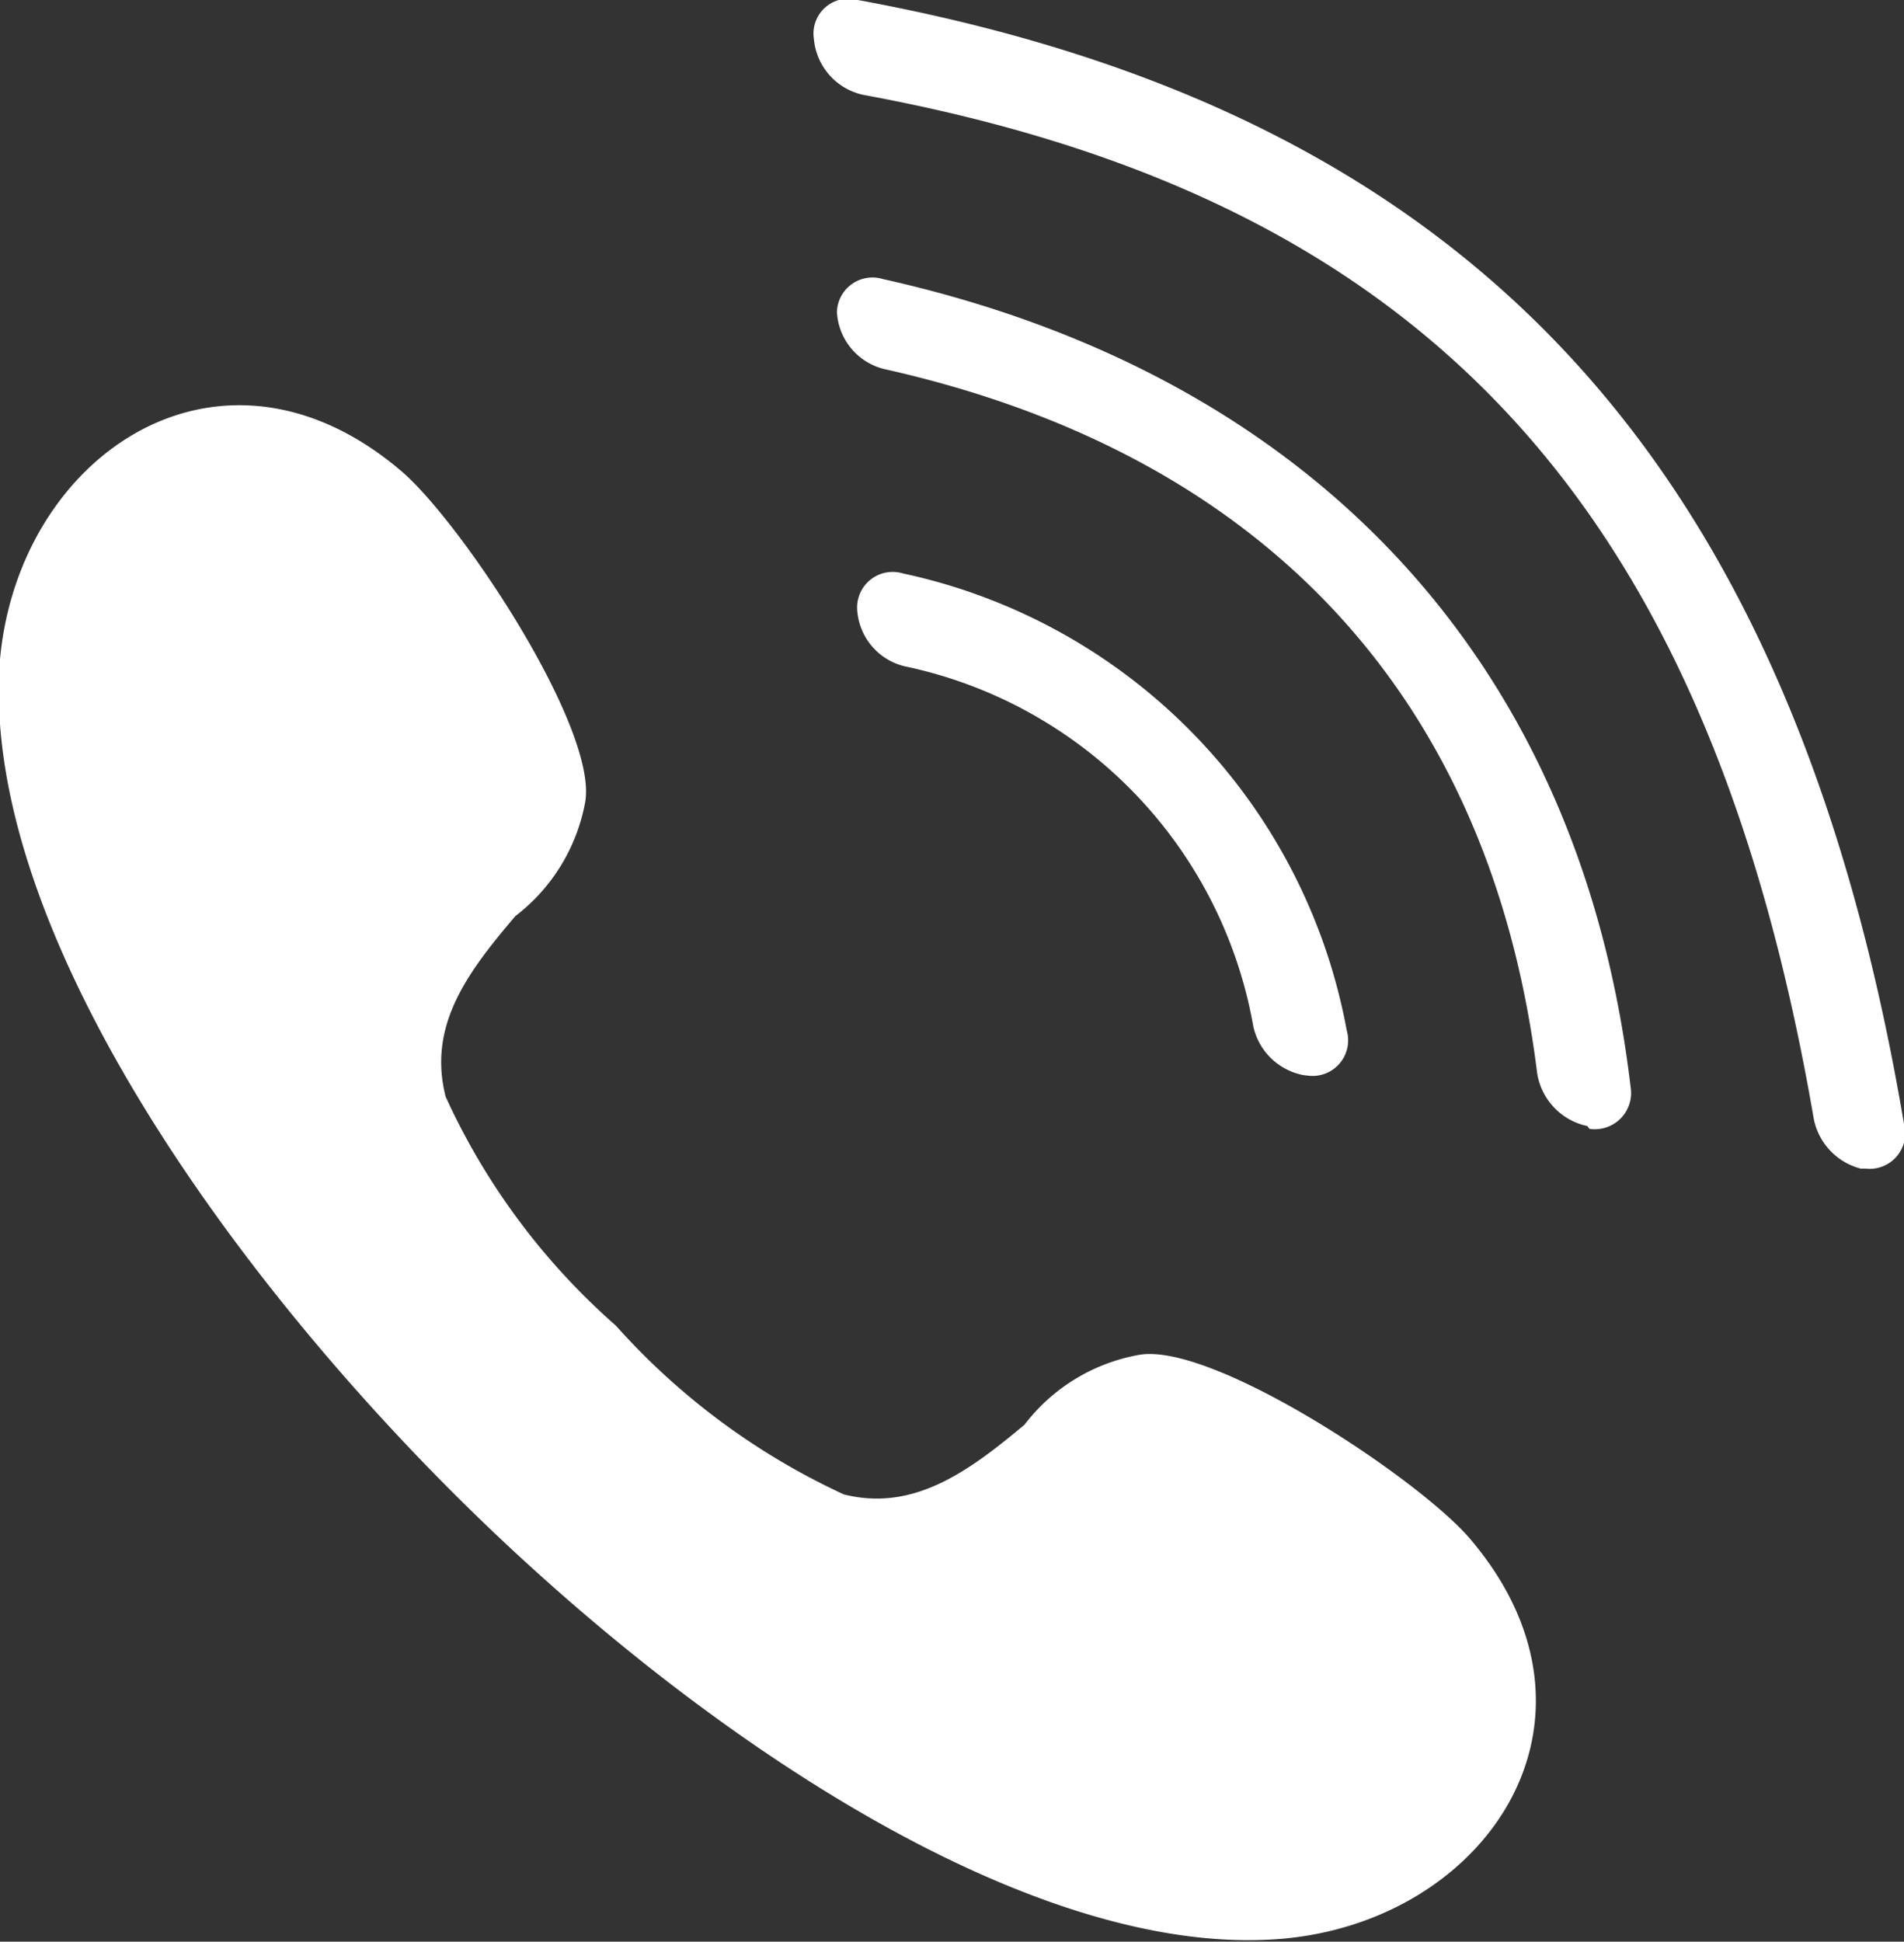
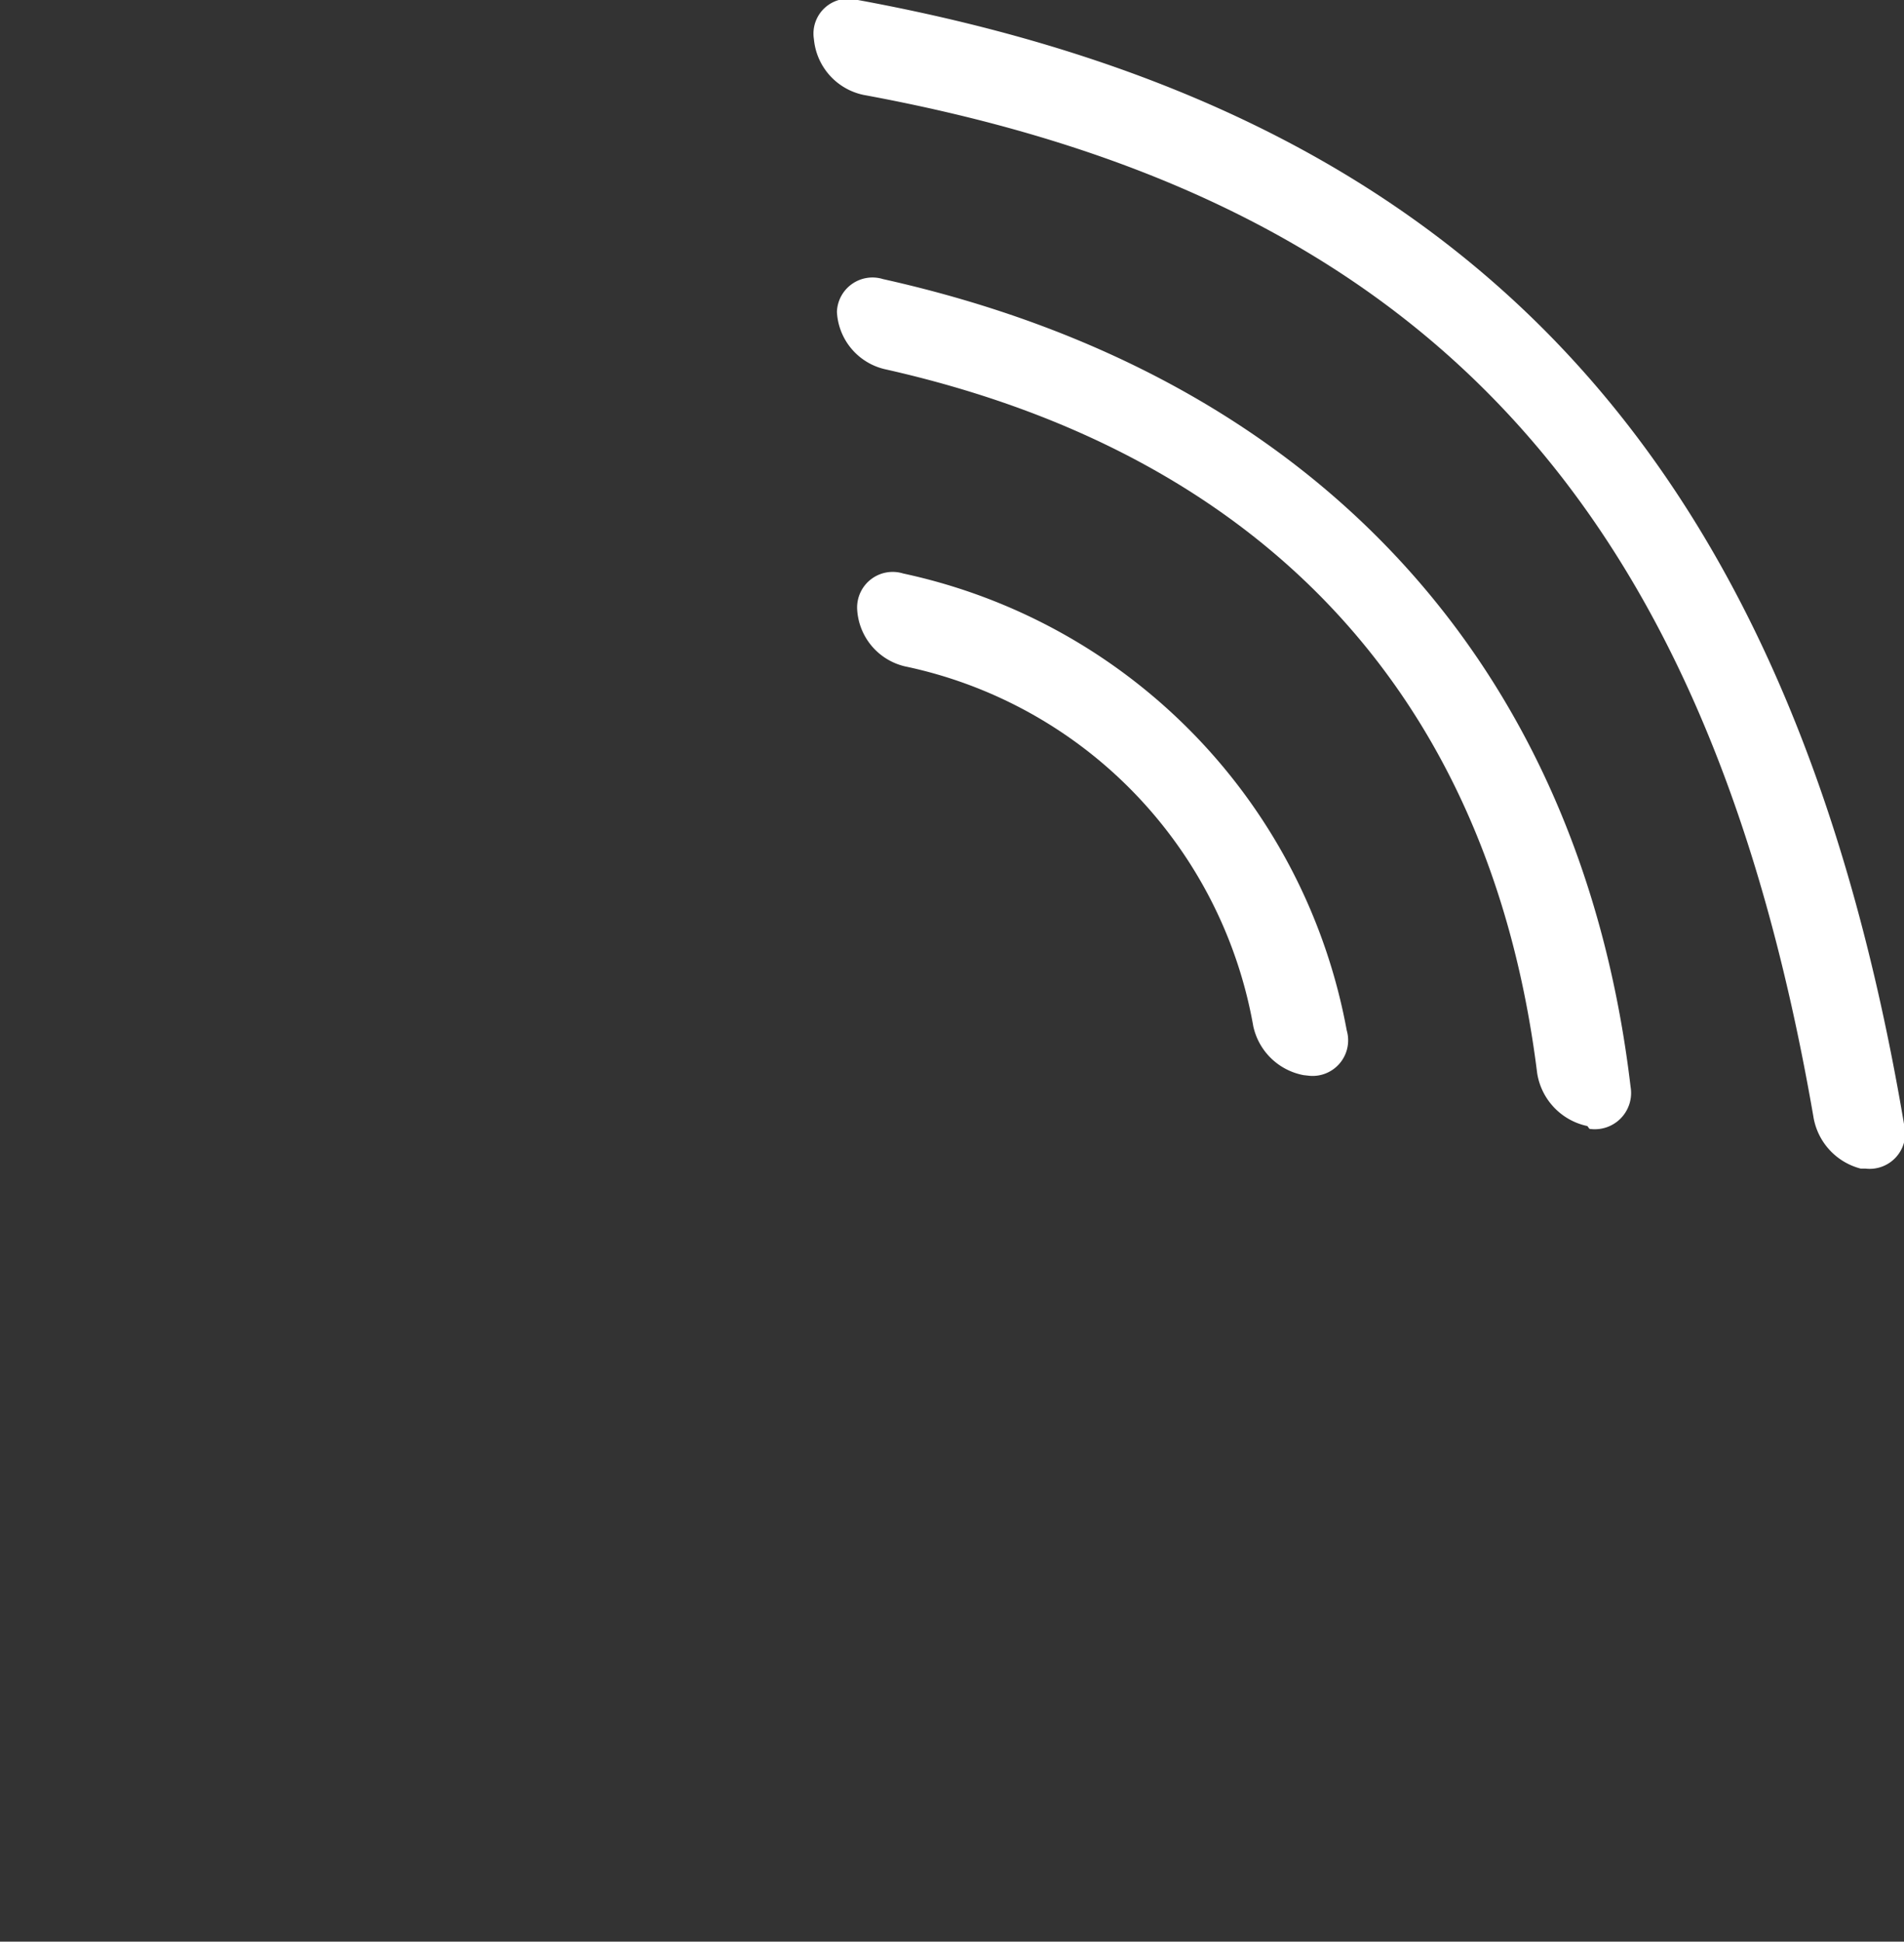
<svg xmlns="http://www.w3.org/2000/svg" viewBox="0 0 27.3 27.83">
  <rect x="0" y="0" width="27.3" height="27.83" fill="#333333" stroke="none" />
  <defs>
    <style>.cls-1{fill:#fff;}</style>
  </defs>
  <g id="Слой_2" data-name="Слой 2">
    <g id="Слой_1-2" data-name="Слой 1">
-       <path class="cls-1" d="M8.83,19a10,10,0,0,0,3.27,2.42c1,.25,1.79-.33,2.59-1a2.65,2.65,0,0,1,1.64-1c1.06-.19,4.05,1.8,4.76,2.65,2.18,2.58.23,5.47-2.72,5.72-3.64.3-8.49-3-11.92-6.44S-.29,13.1,0,9.45C.27,6.51,3.16,4.56,5.74,6.74c.85.71,2.84,3.7,2.65,4.76a2.66,2.66,0,0,1-1,1.63c-.69.81-1.26,1.57-1,2.59A9.75,9.75,0,0,0,8.83,19Z" />
-       <path class="cls-1" d="M18.69,15.41a.91.91,0,0,1-.72-.7,6.41,6.41,0,0,0-5-5.16.89.89,0,0,1-.68-.82.51.51,0,0,1,.66-.51,8.22,8.22,0,0,1,6.36,6.55.51.51,0,0,1-.53.65Z" />
+       <path class="cls-1" d="M18.69,15.41a.91.91,0,0,1-.72-.7,6.41,6.41,0,0,0-5-5.16.89.89,0,0,1-.68-.82.51.51,0,0,1,.66-.51,8.22,8.22,0,0,1,6.36,6.55.51.51,0,0,1-.53.65" />
      <path class="cls-1" d="M22.76,16.14a.92.92,0,0,1-.72-.76C21.37,10,18.13,6.51,12.68,5.29A.89.89,0,0,1,12,4.47.51.51,0,0,1,12.66,4c6.15,1.37,10,5.48,10.72,11.58a.52.52,0,0,1-.59.6Z" />
      <path class="cls-1" d="M26.68,16.75A.92.92,0,0,1,26,16C24.48,7.23,20.42,2.84,12.38,1.36a.9.9,0,0,1-.71-.8A.5.5,0,0,1,12.3,0c8.77,1.61,13.39,6.58,15,16.11a.51.51,0,0,1-.55.64Z" />
    </g>
  </g>
</svg>